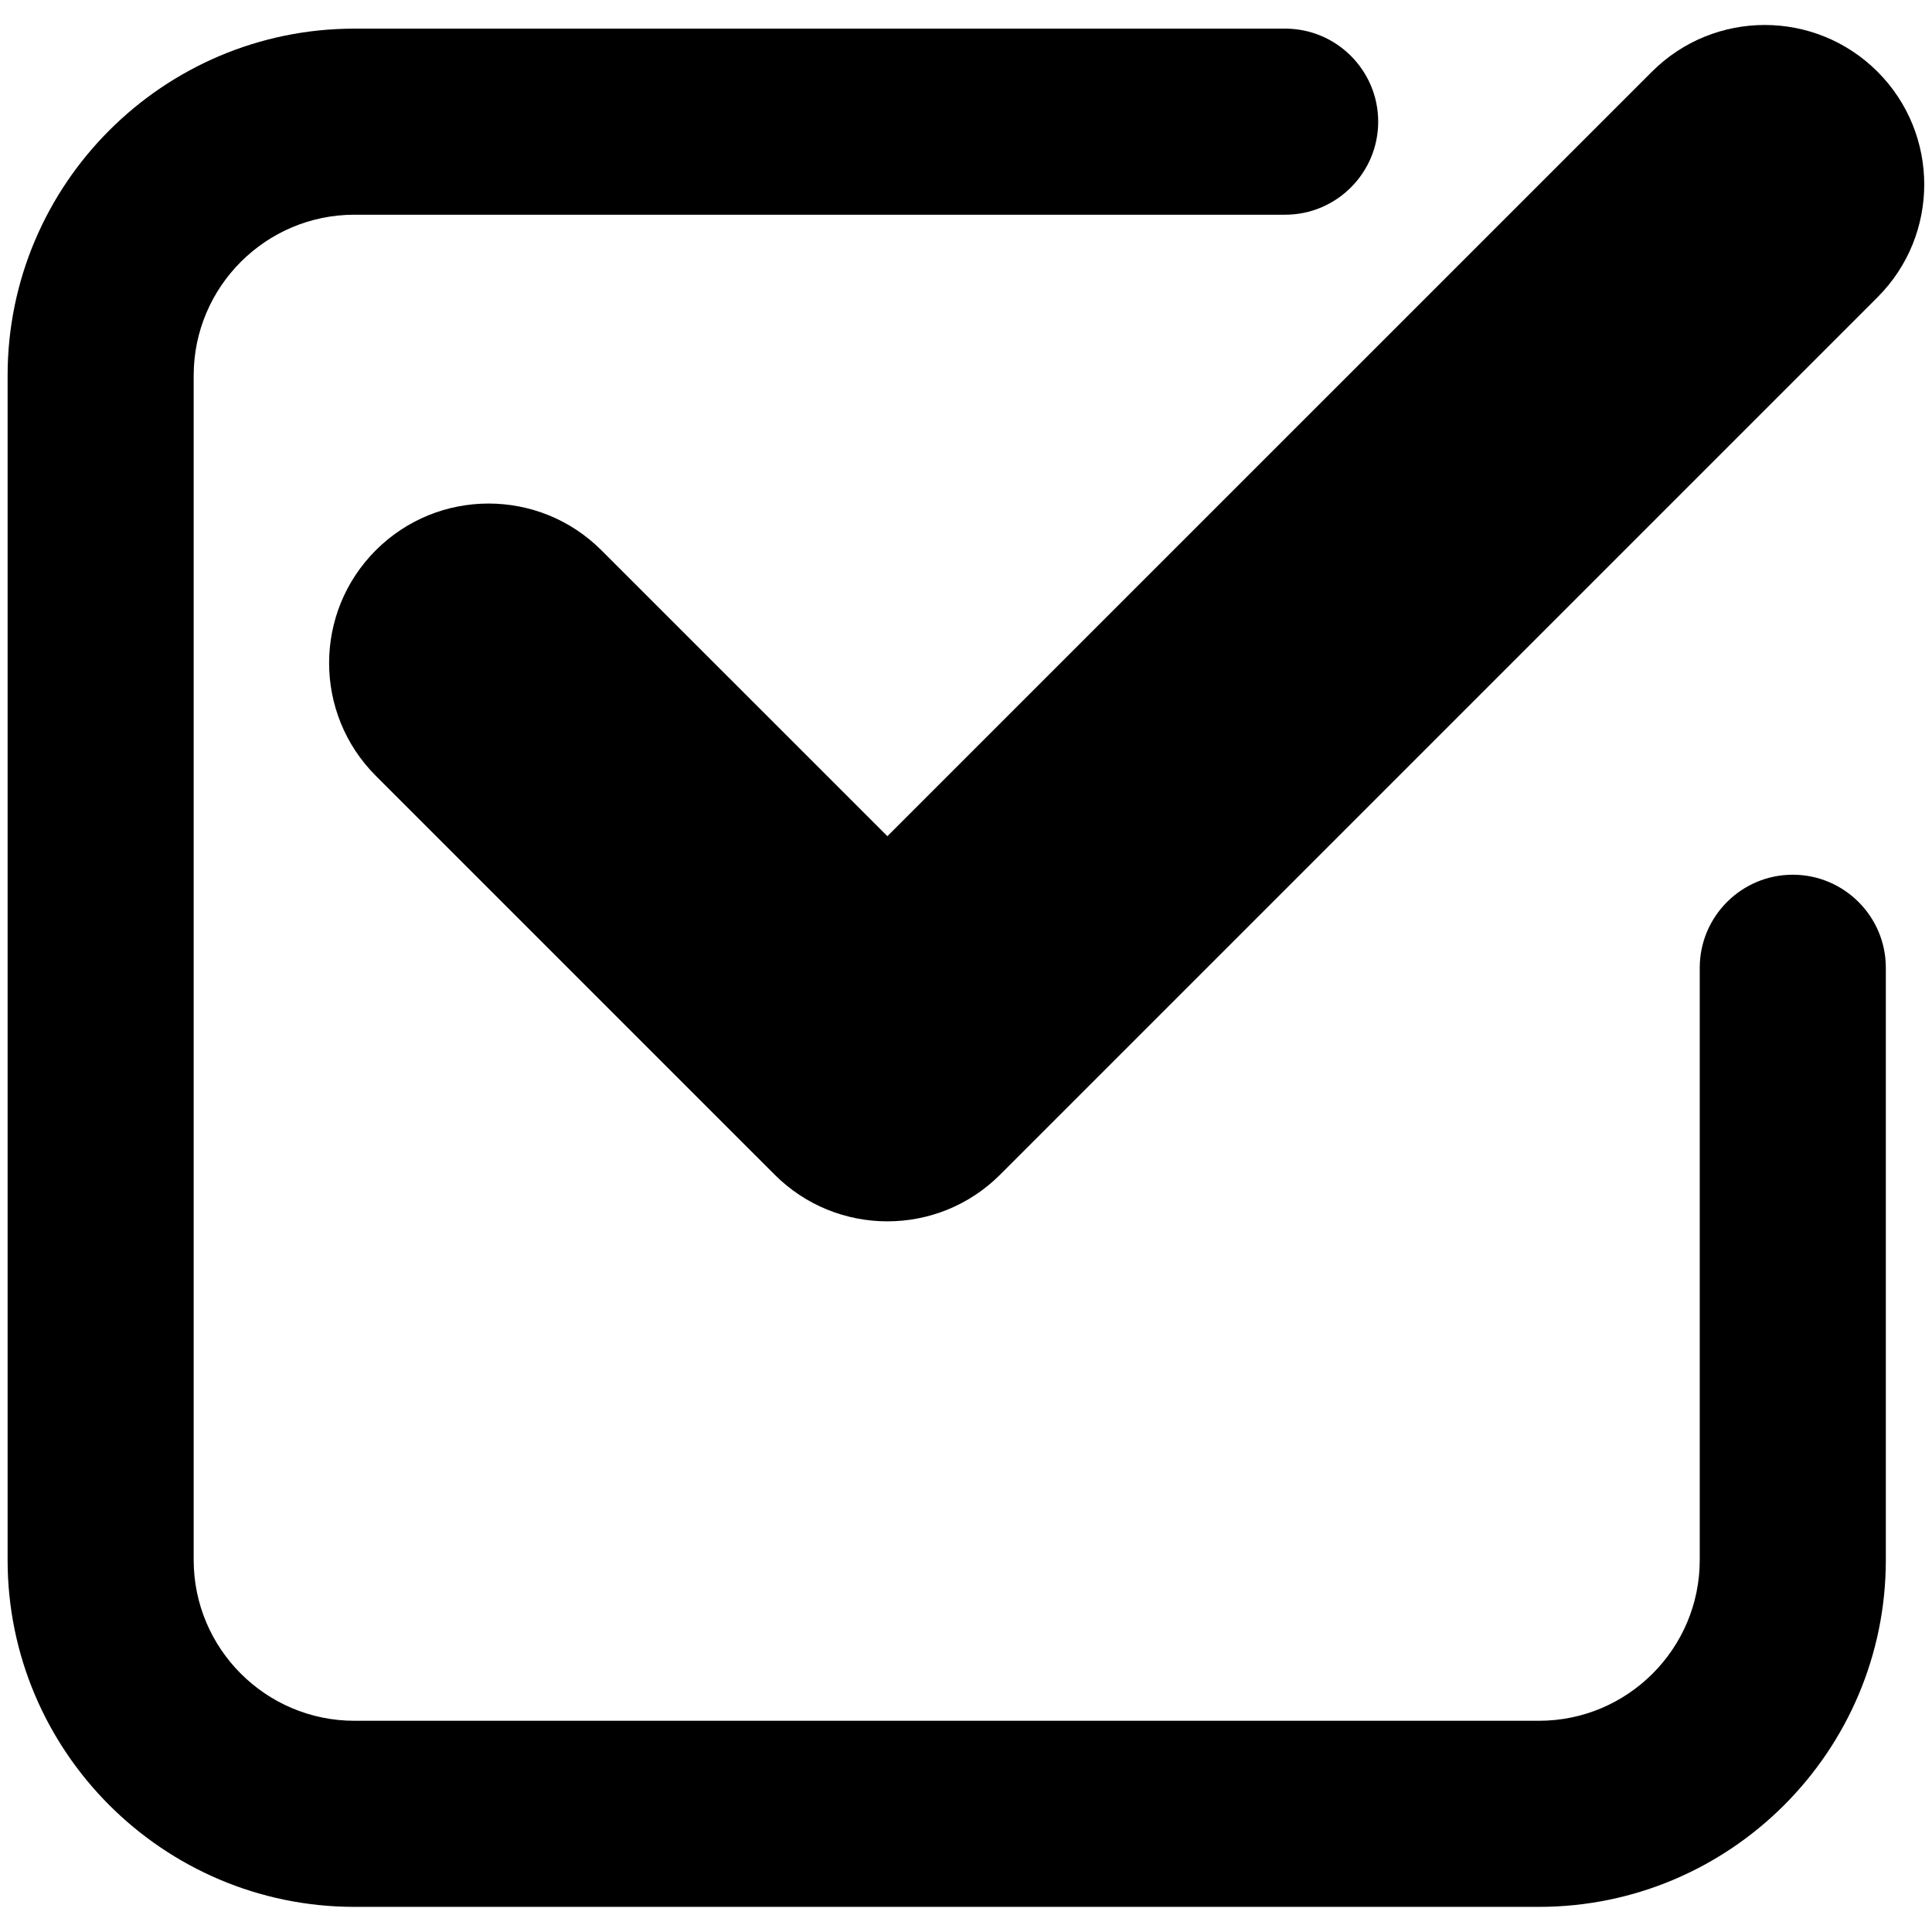
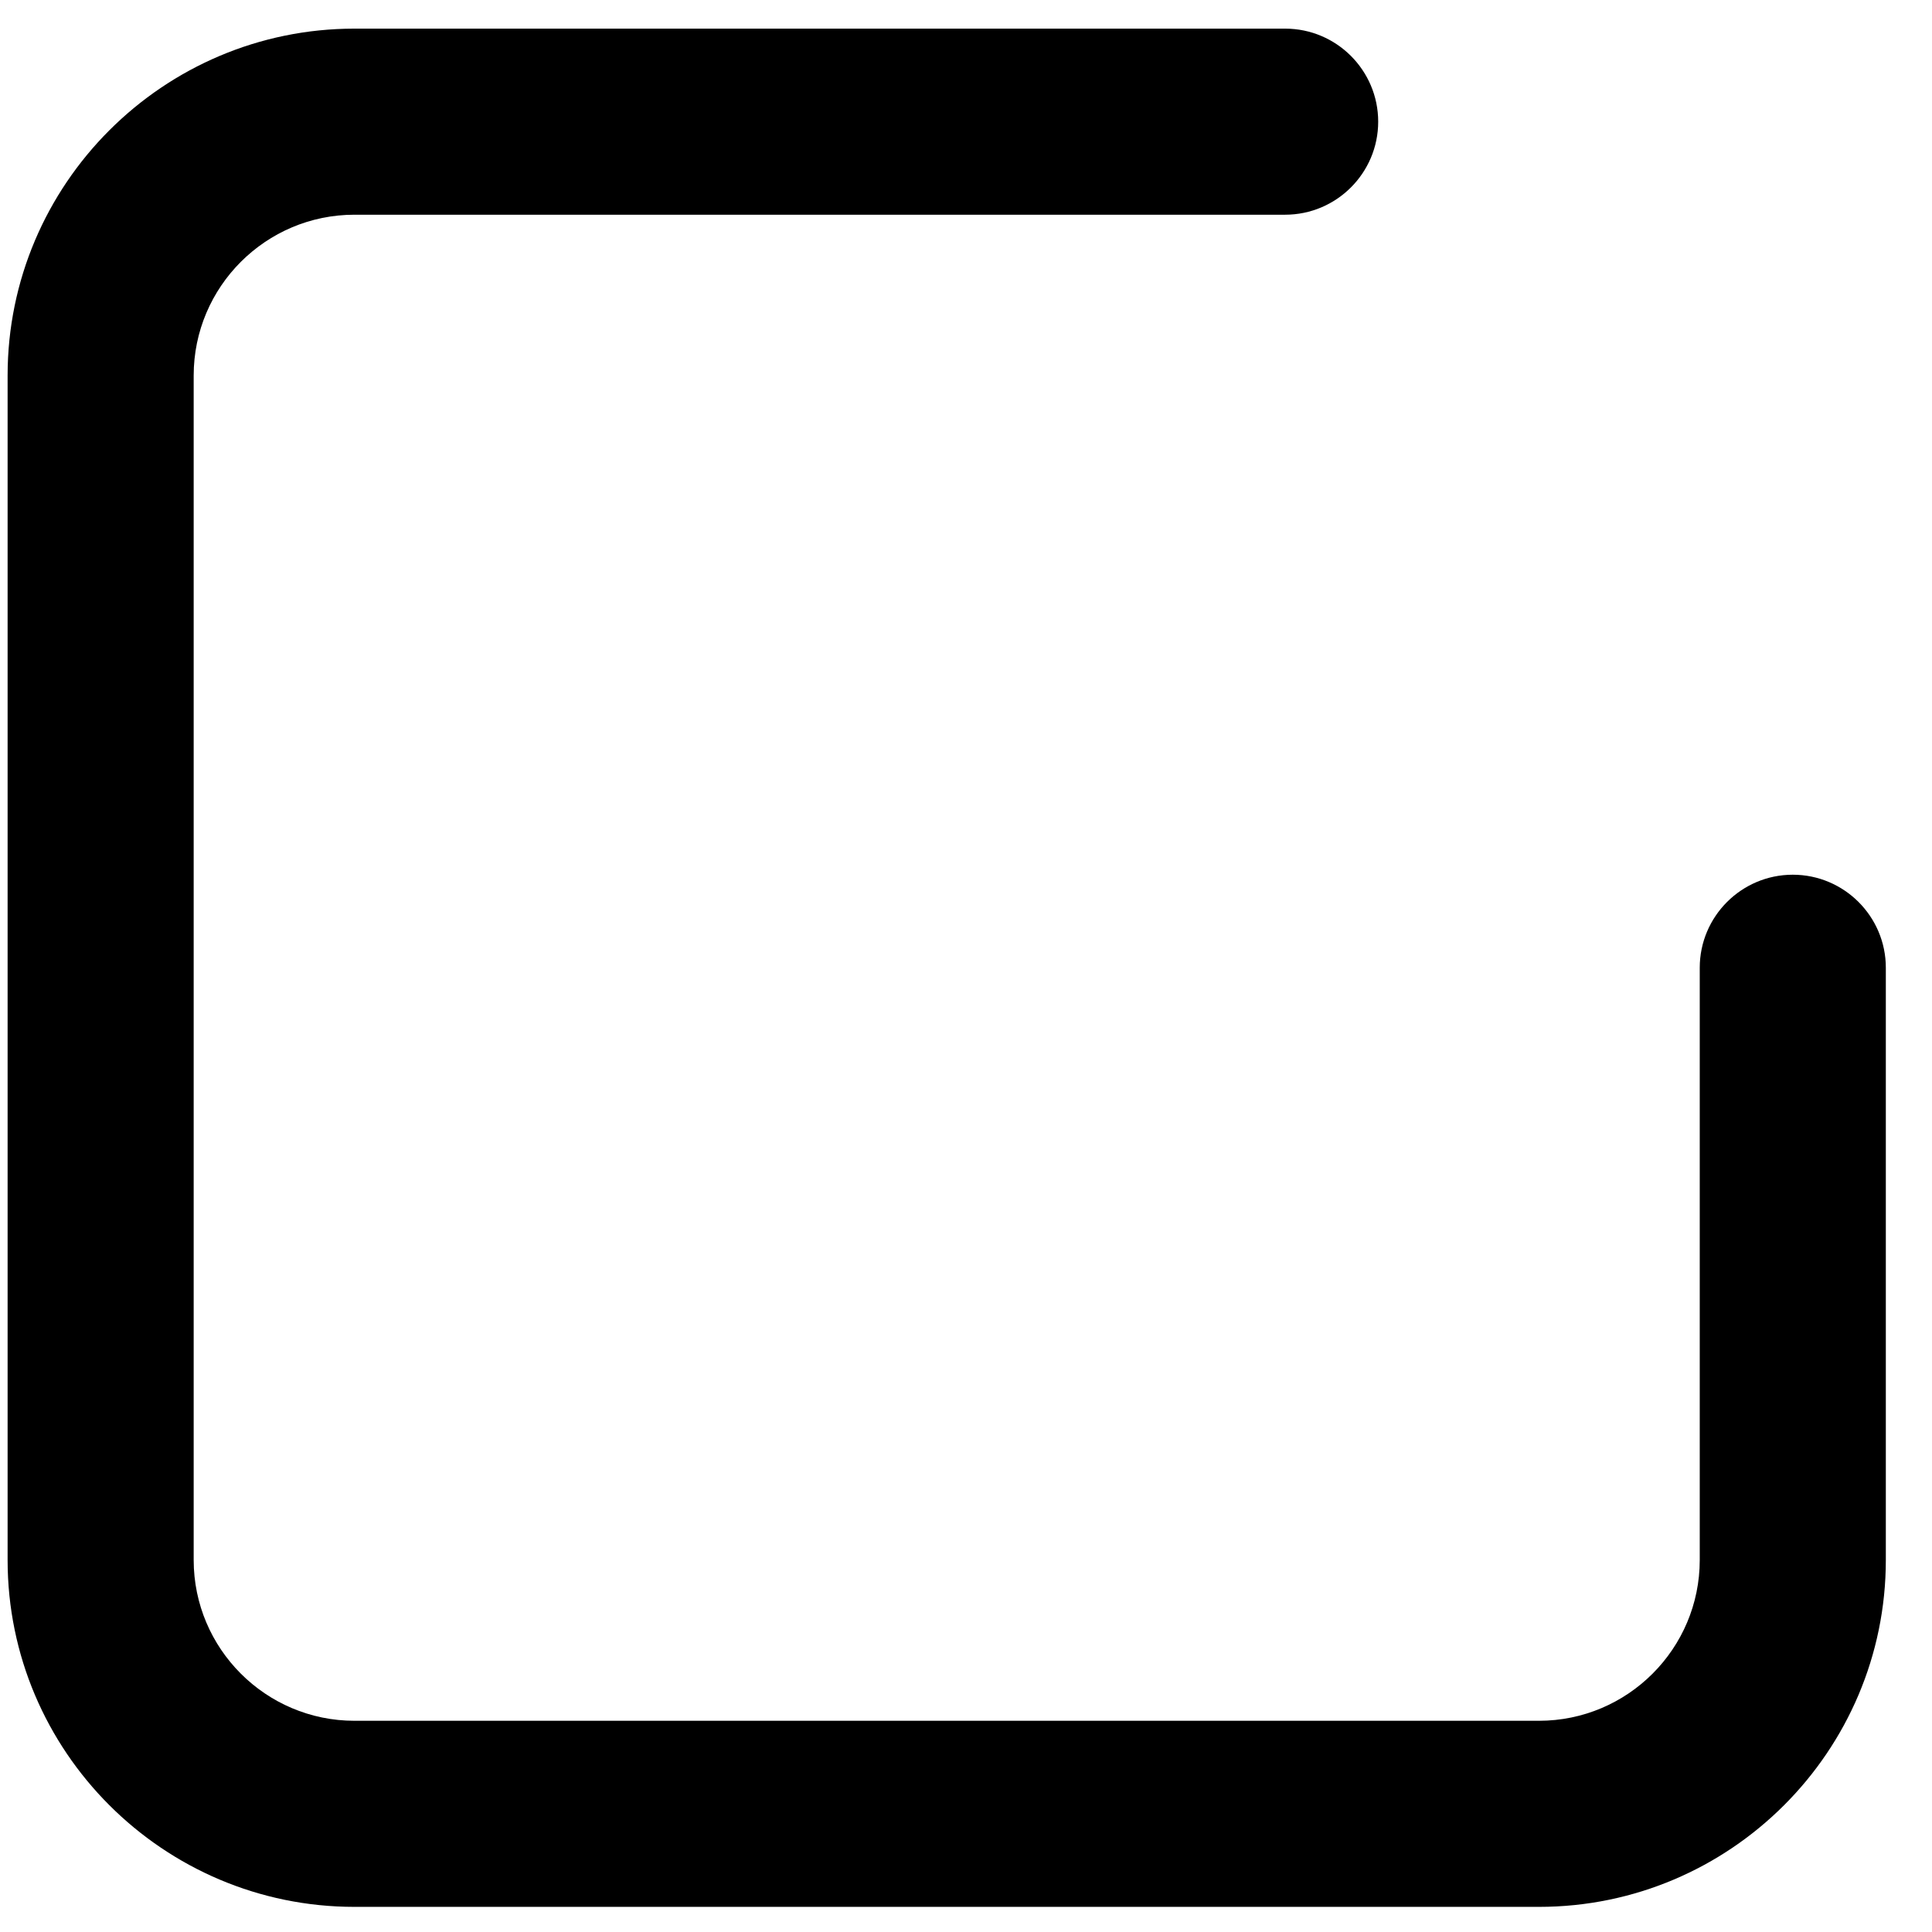
<svg xmlns="http://www.w3.org/2000/svg" version="1.1" id="Layer_1" x="0px" y="0px" width="350px" height="350px" viewBox="0 0 350 350" enable-background="new 0 0 350 350" xml:space="preserve">
  <g>
-     <path d="M340.129,12.988c-11.288-11.283-29.576-11.283-40.864,0L160.757,151.482l-51.813-51.8   c-11.274-11.281-29.588-11.281-40.863,0c-11.281,11.289-11.281,29.575,0,40.864l72.246,72.245   c5.637,5.645,13.03,8.467,20.431,8.467c7.402,0,14.795-2.822,20.432-8.467l158.94-158.94   C351.417,42.563,351.417,24.276,340.129,12.988z" />
    <path d="M64.215,345.447c-34.648,0-62.837-28.189-62.837-62.838V68.026c0-34.649,28.189-62.838,62.837-62.838h168.603   c9.293,0,16.854,7.562,16.854,16.854c0,9.294-7.562,16.855-16.854,16.855H64.215c-16.061,0-29.128,13.066-29.128,29.128v214.583   c0,16.062,13.067,29.128,29.128,29.128h214.583c16.063,0,29.127-13.066,29.127-29.128V175.317c0-9.294,7.561-16.854,16.854-16.854   c9.297,0,16.857,7.561,16.857,16.854v107.292c0,34.648-28.189,62.838-62.839,62.838H64.215z" />
  </g>
</svg>